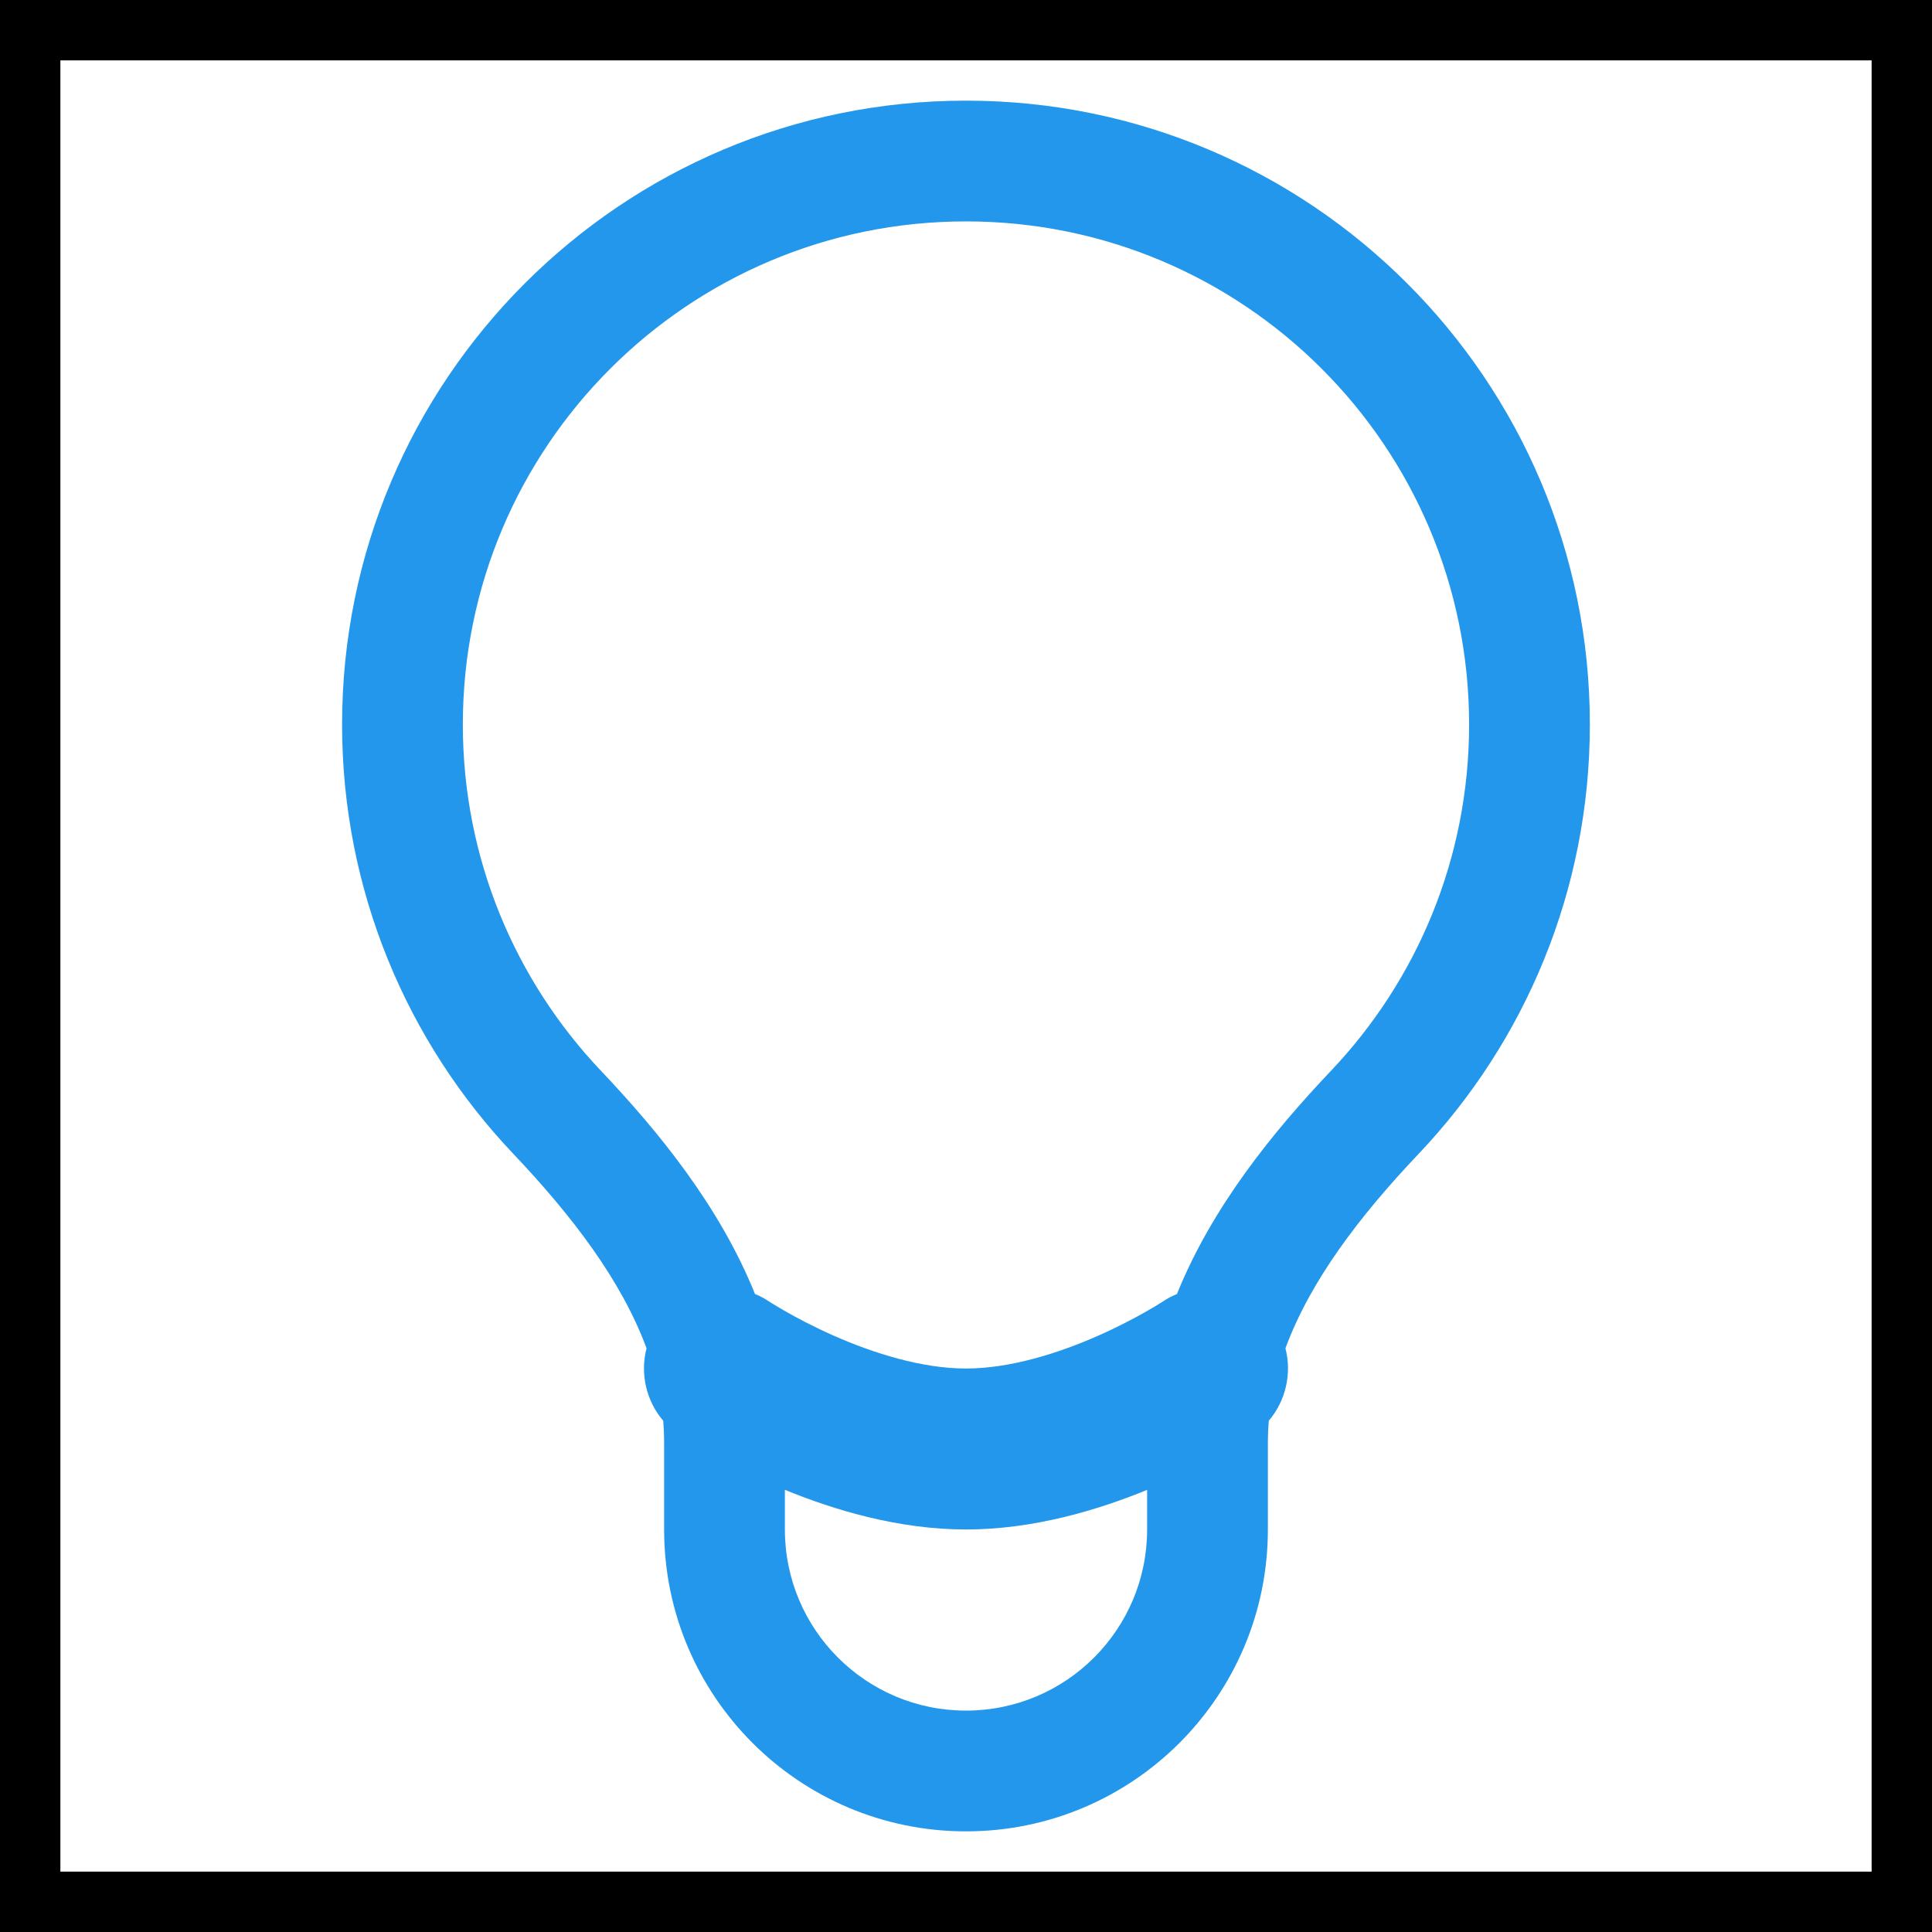
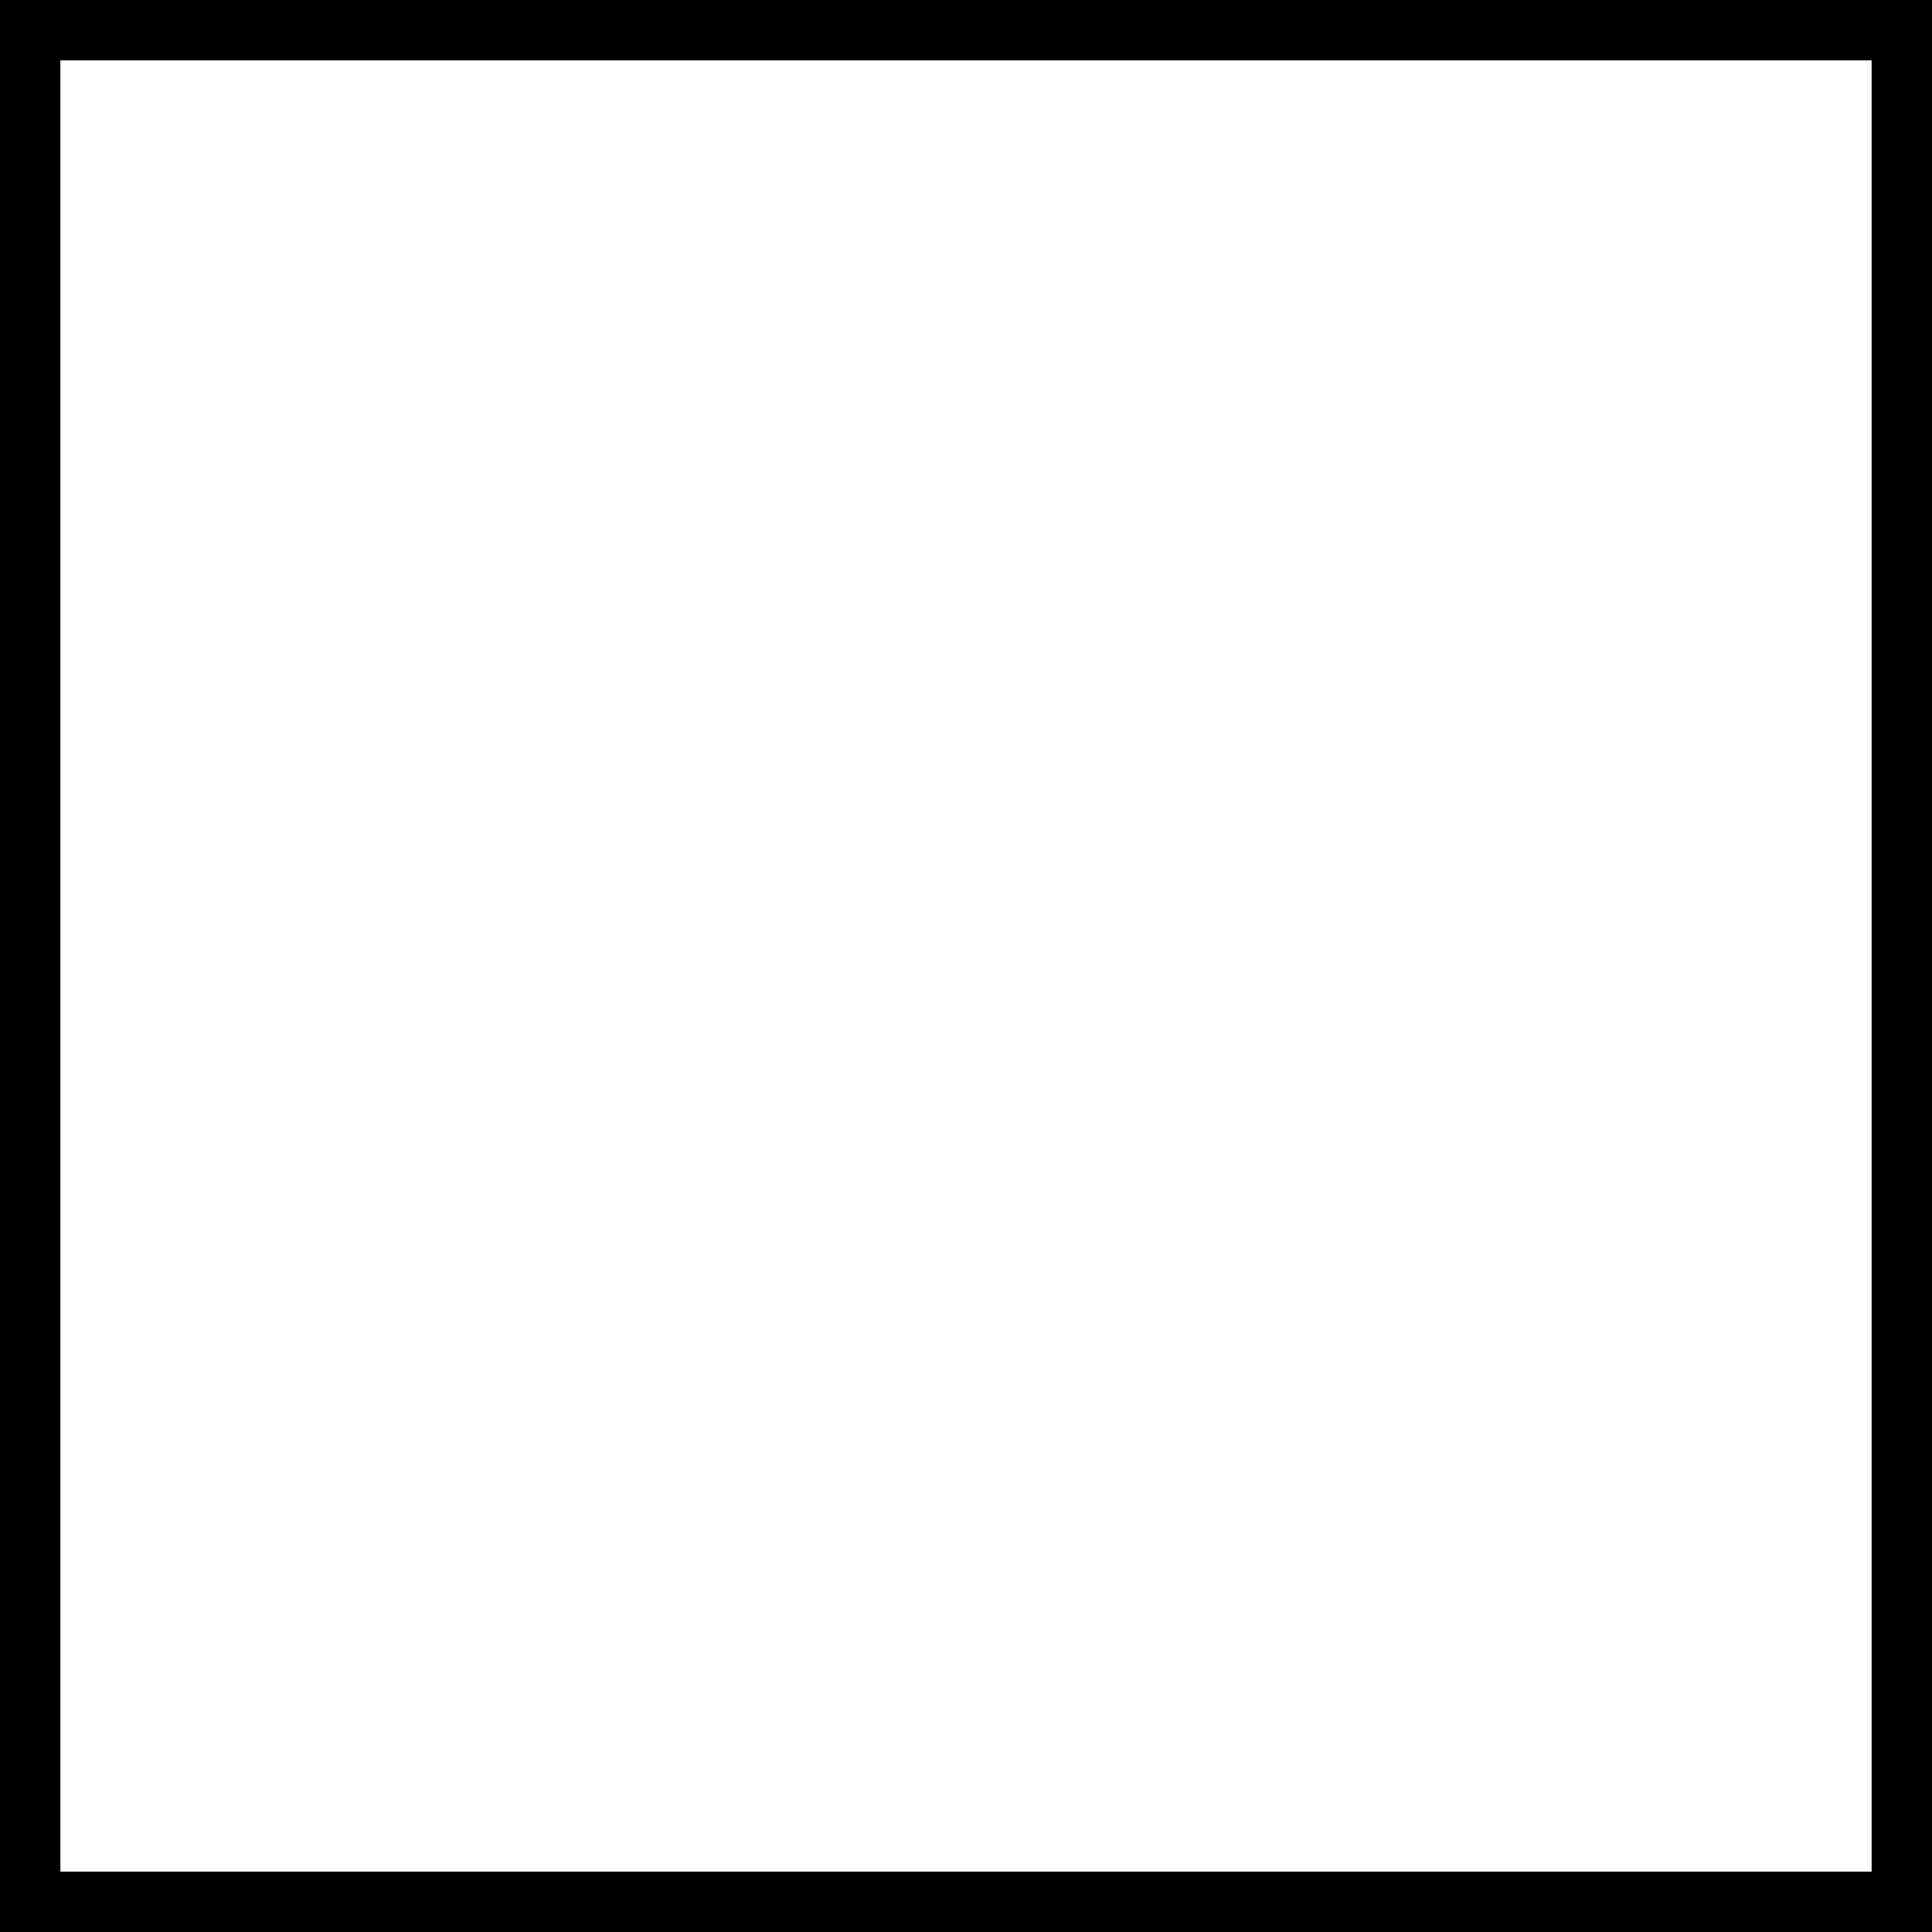
<svg xmlns="http://www.w3.org/2000/svg" width="32" height="32" viewBox="0 0 32 32" fill="none">
  <rect x="0.5" y="0.5" width="31" height="31" stroke="black" />
-   <path fill-rule="evenodd" clip-rule="evenodd" d="M7.666 12C7.666 7.398 11.397 3.667 16 3.667C20.602 3.667 24.333 7.398 24.333 12C24.333 14.222 23.465 16.239 22.047 17.734C21.083 18.75 20.076 19.99 19.494 21.433C19.414 21.465 19.336 21.507 19.261 21.556C19.261 21.557 19.261 21.557 19.261 21.557L19.254 21.561C19.245 21.567 19.228 21.578 19.205 21.592C19.16 21.62 19.088 21.664 18.994 21.717C18.806 21.825 18.534 21.97 18.208 22.115C17.533 22.415 16.731 22.667 16 22.667C15.269 22.667 14.467 22.415 13.791 22.115C13.465 21.97 13.193 21.825 13.005 21.717C12.911 21.664 12.84 21.62 12.794 21.592C12.771 21.578 12.755 21.567 12.745 21.561L12.739 21.557L12.739 21.557L12.738 21.557L12.738 21.556L12.737 21.556C12.662 21.506 12.585 21.465 12.505 21.433C11.924 19.99 10.916 18.75 9.952 17.734C8.535 16.239 7.666 14.222 7.666 12ZM10.709 22.332C10.6 22.75 10.702 23.201 10.985 23.532C10.995 23.648 11 23.764 11 23.881V25.333C11 28.095 13.238 30.333 16 30.333C18.761 30.333 21 28.095 21 25.333V23.881C21 23.764 21.005 23.648 21.015 23.532C21.297 23.201 21.399 22.75 21.291 22.332C21.703 21.214 22.517 20.144 23.498 19.11C25.254 17.259 26.333 14.754 26.333 12C26.333 6.293 21.707 1.667 16 1.667C10.293 1.667 5.666 6.293 5.666 12C5.666 14.754 6.745 17.259 8.501 19.11C9.482 20.144 10.296 21.214 10.709 22.332ZM19 24.677V25.333C19 26.99 17.657 28.333 16 28.333C14.343 28.333 13 26.99 13 25.333V24.676C13.803 25.006 14.874 25.333 16 25.333C17.126 25.333 18.197 25.006 19 24.677Z" fill="#2397EB" />
</svg>